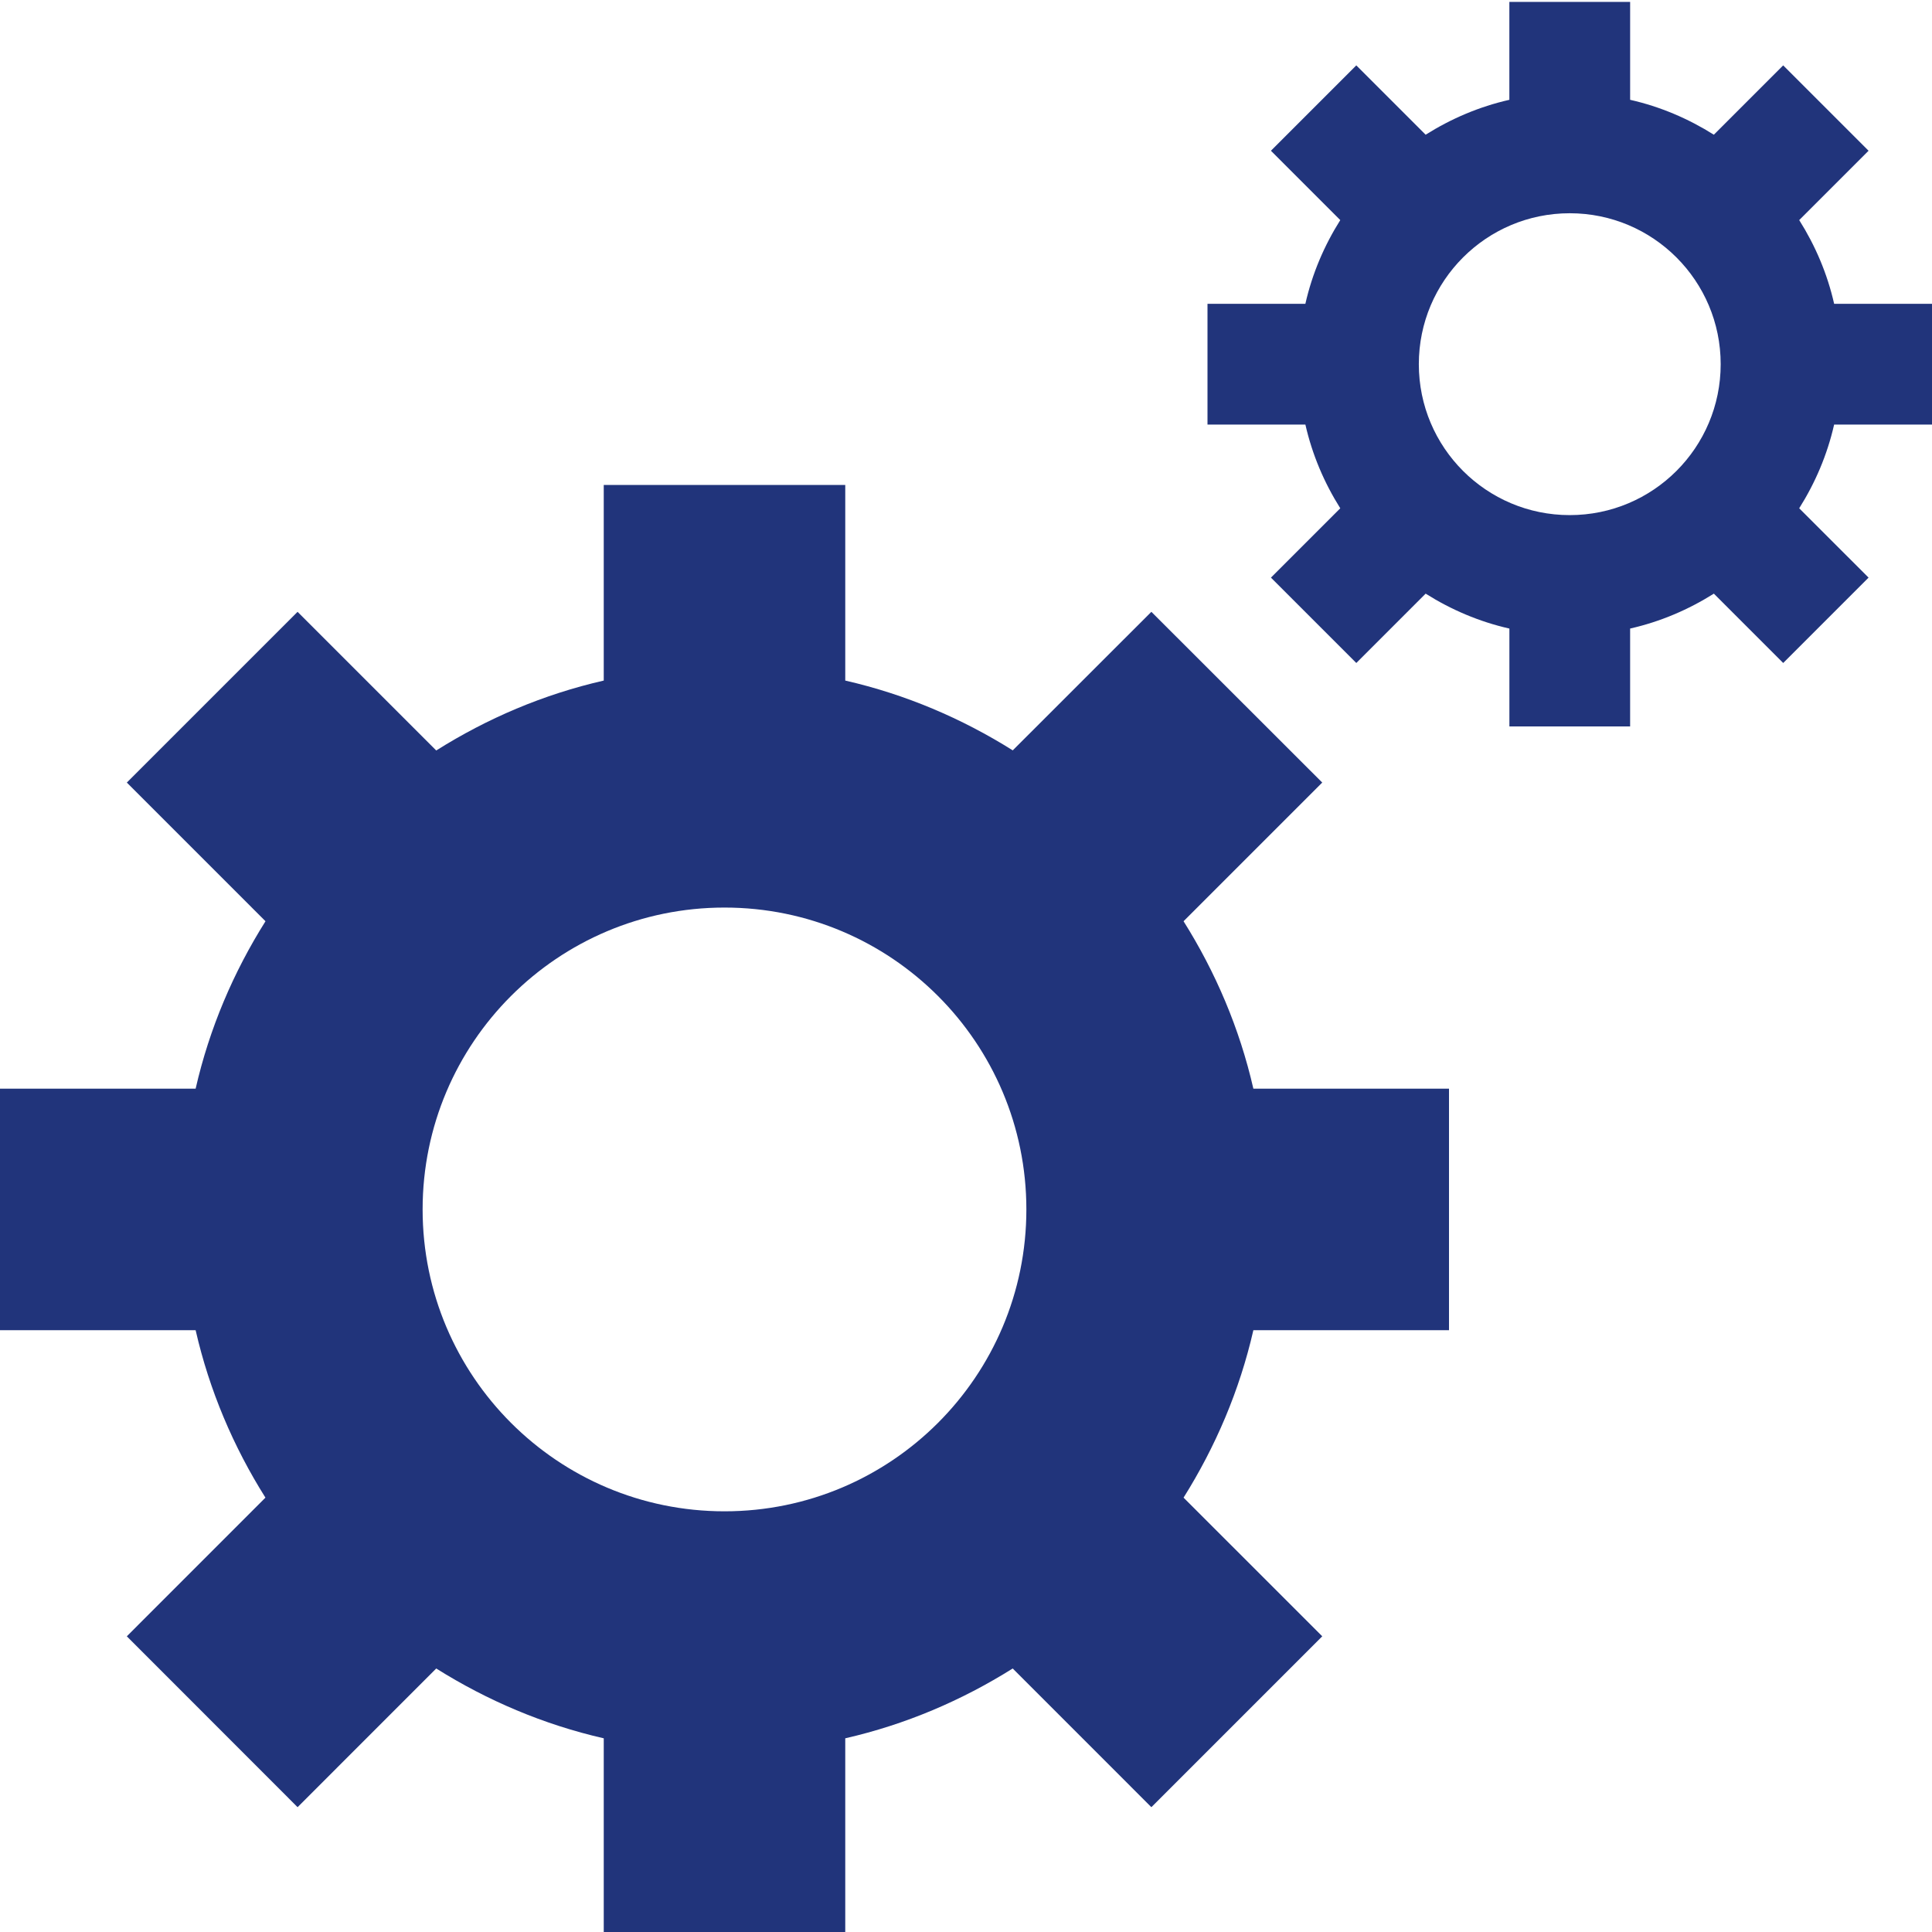
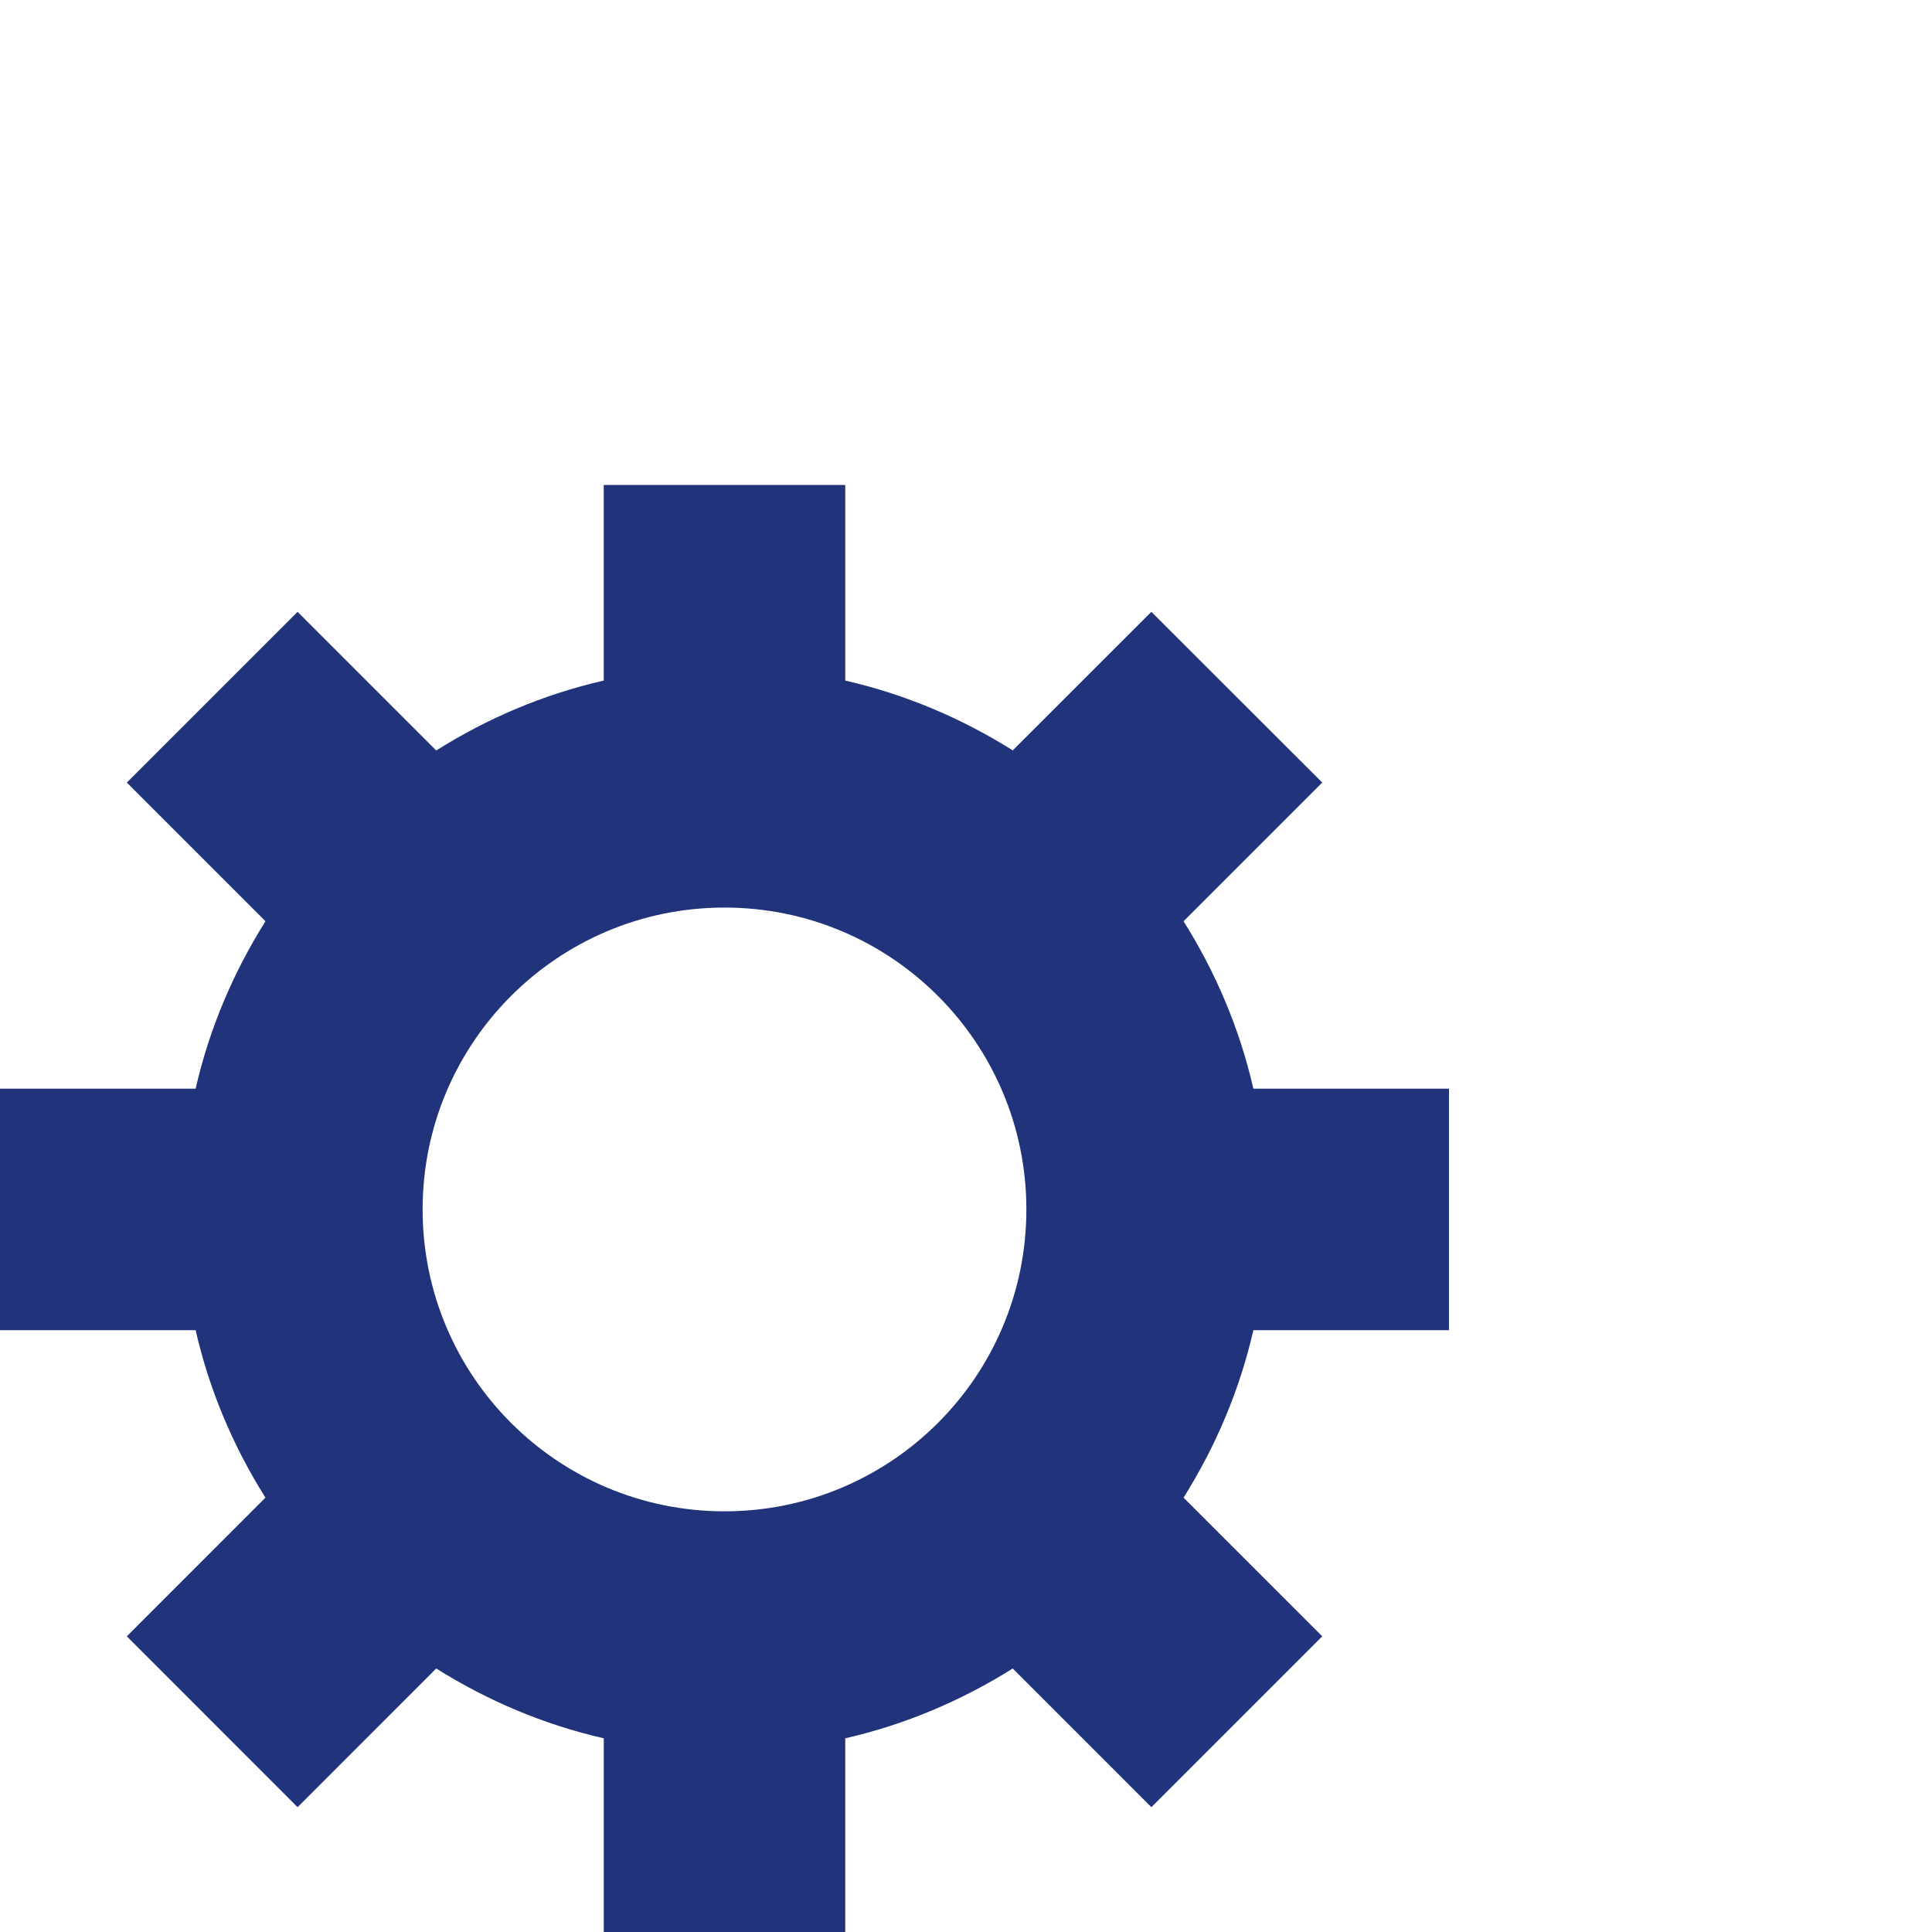
<svg xmlns="http://www.w3.org/2000/svg" version="1.1" id="Capa_1" x="0px" y="0px" width="1000px" height="1000px" viewBox="0 0 1000 1000" enable-background="new 0 0 1000 1000" xml:space="preserve">
  <g>
    <g>
      <path fill="#21347B" d="M750,688.502V563.495H648.741c-7.138-31.241-19.594-60.356-36.134-86.665l71.783-71.778l-88.443-88.375    l-71.749,71.71c-26.335-16.538-55.453-28.988-86.693-36.125V251.001H312.499v101.261c-31.25,7.137-60.361,19.587-86.703,36.188    l-71.779-71.771L65.64,405.054l71.782,71.778c-16.568,26.309-29.025,55.425-36.166,86.665H0v125.005h101.255    c7.141,31.247,19.565,60.361,36.137,86.673L65.64,846.948l88.386,88.442l71.771-71.782c26.342,16.54,55.453,28.996,86.703,36.134    V1001h125.002V899.742c31.247-7.138,60.327-19.594,86.673-36.134l71.773,71.783l88.444-88.443l-71.783-71.773    c16.539-26.374,28.995-55.426,36.133-86.673H750L750,688.502z M375.002,782.252c-86.303,0-156.254-69.952-156.254-156.25    c0-86.311,69.952-156.248,156.254-156.248s156.246,69.938,156.246,156.248C531.253,712.298,461.305,782.252,375.002,782.252z" />
-       <path fill="#21347B" d="M1000,219.75v-62.499h-50.652c-3.539-15.63-9.764-30.152-18.078-43.334l35.896-35.894l-44.194-44.187    l-35.886,35.889c-13.187-8.296-27.702-14.525-43.332-18.066V0.999h-62.512v50.663c-15.607,3.538-30.146,9.766-43.328,18.069    l-35.893-35.891l-44.188,44.185l35.889,35.894c-8.299,13.182-14.535,27.704-18.063,43.334h-50.662v62.503h50.671    c3.54,15.622,9.763,30.149,18.056,43.334l-35.889,35.885l44.188,44.188l35.888-35.892c13.183,8.307,27.721,14.536,43.351,18.076    v50.651h62.489v-50.661c15.63-3.541,30.153-9.762,43.34-18.069l35.888,35.894l44.186-44.186l-35.898-35.888    c8.311-13.185,14.532-27.71,18.077-43.334h50.652v-0.004L1000,219.75L1000,219.75z M812.501,266.621    c-43.149,0-78.119-34.968-78.119-78.121c0-43.152,34.975-78.123,78.119-78.123c43.157,0,78.121,34.971,78.121,78.123    C890.622,231.654,855.66,266.621,812.501,266.621z" />
    </g>
  </g>
</svg>